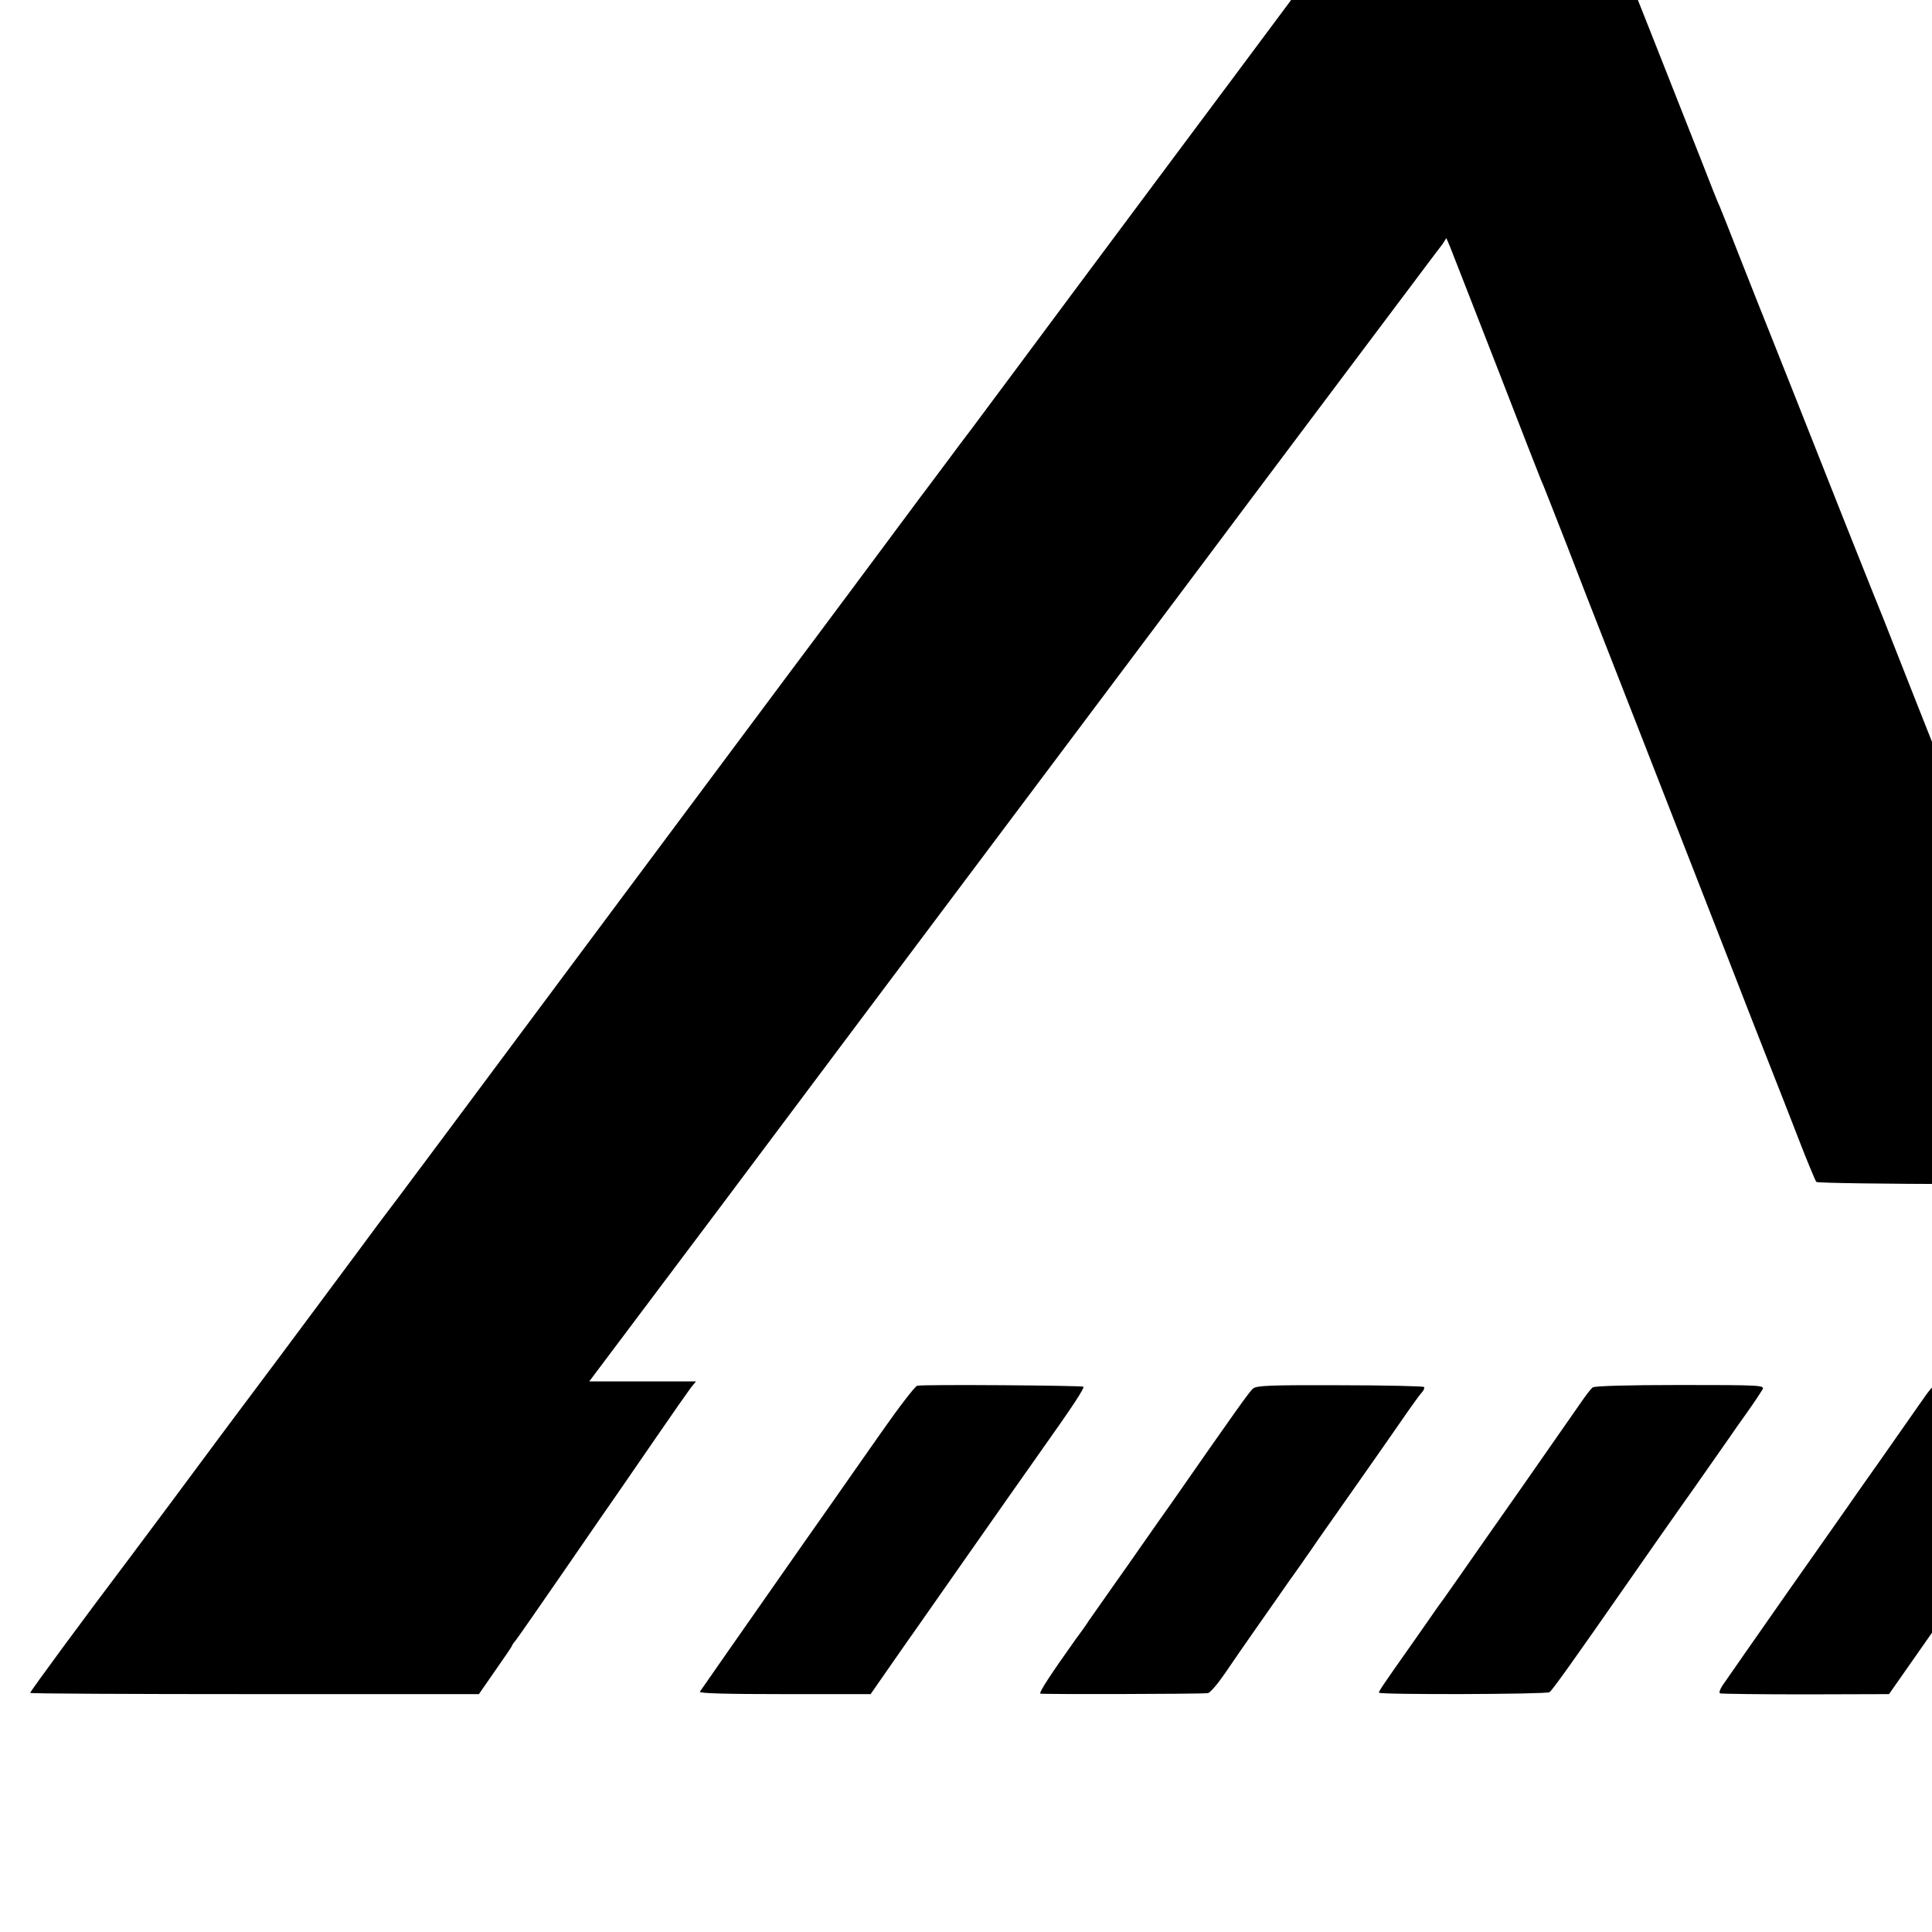
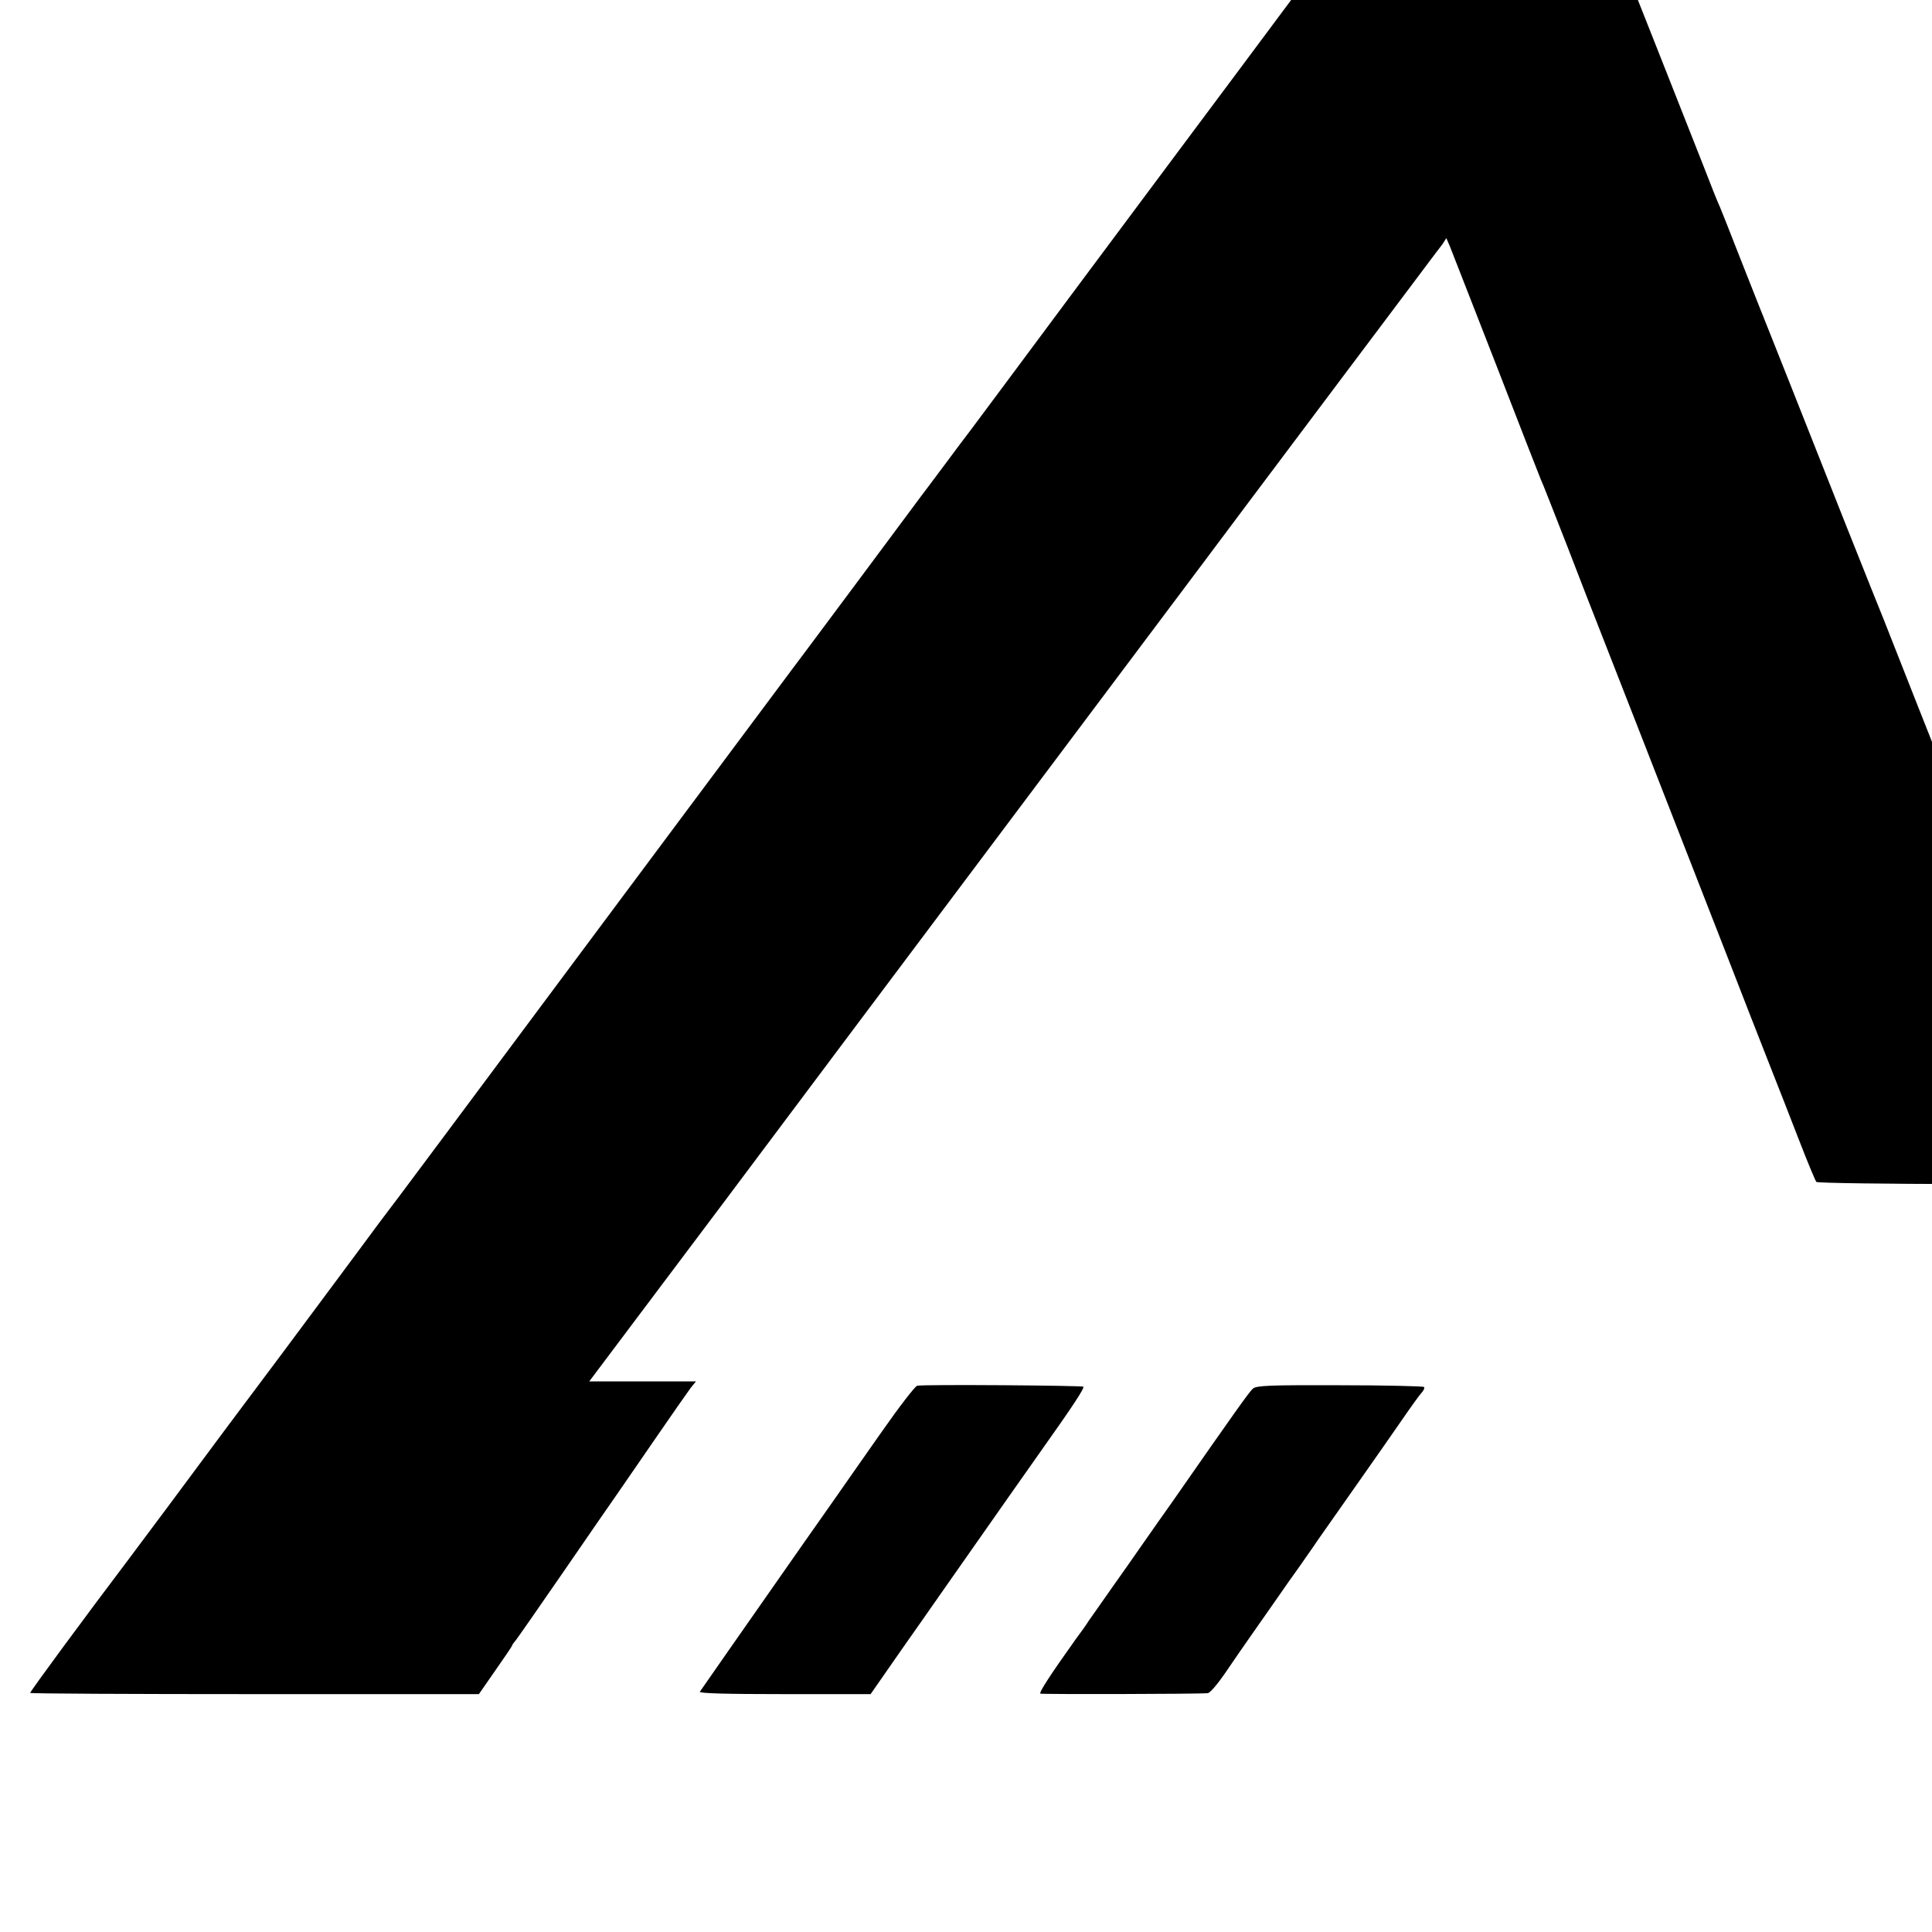
<svg xmlns="http://www.w3.org/2000/svg" version="1.0" width="16pt" height="16pt" viewBox="0 0 16 16" preserveAspectRatio="xMidYMid meet">
  <g transform="translate(0,16) scale(0.002,-0.002)" fill="#000000" stroke="none">
    <path d="M6240 9198 c-19 -28 -40 -56 -46 -62 -5 -6 -42 -54 -80 -106 -39 -52 -218 -293 -399 -535 -180 -242 -442 -593 -581 -780 -140 -187 -443 -594 -675 -905 -231 -311 -430 -578 -442 -594 -12 -15 -59 -78 -105 -140 -46 -61 -91 -122 -102 -136 -10 -14 -129 -173 -264 -355 -135 -181 -254 -341 -265 -355 -31 -42 -370 -496 -481 -645 -57 -77 -242 -324 -410 -550 -168 -225 -418 -561 -555 -745 -137 -184 -254 -340 -260 -347 -5 -7 -34 -45 -63 -85 -30 -40 -186 -251 -348 -468 -163 -217 -302 -404 -310 -415 -21 -29 -301 -405 -324 -435 -168 -222 -407 -546 -405 -550 2 -3 420 -5 931 -5 l927 0 68 98 c38 54 69 100 69 102 0 3 7 13 15 22 8 10 100 142 204 293 104 151 203 295 221 320 17 25 87 126 155 225 68 99 133 192 145 208 l22 27 -221 0 -221 0 550 732 c302 403 556 742 564 753 8 11 332 443 720 960 388 517 712 949 720 960 74 100 947 1262 953 1270 5 6 16 21 26 34 l16 25 15 -35 c8 -19 93 -239 191 -489 97 -250 180 -464 185 -475 6 -11 54 -135 109 -275 54 -140 115 -298 136 -350 20 -52 98 -250 172 -440 217 -556 266 -682 363 -930 50 -129 122 -314 160 -410 38 -96 97 -247 131 -335 34 -88 66 -164 70 -169 9 -10 1185 -13 1195 -3 5 5 -161 438 -211 552 -7 17 -75 188 -150 380 -76 193 -144 364 -151 380 -7 17 -39 95 -70 175 -30 80 -62 159 -69 175 -7 17 -68 170 -135 340 -67 171 -126 319 -130 330 -5 11 -75 187 -156 390 -189 479 -310 782 -325 820 -7 17 -13 32 -14 35 -1 3 -5 14 -10 25 -4 11 -44 110 -87 220 -43 110 -82 209 -87 220 -6 11 -40 97 -76 190 -152 385 -277 702 -289 730 -7 17 -32 80 -56 140 -23 61 -51 129 -61 152 -11 24 -19 48 -19 54 0 6 -7 23 -14 37 -13 23 -159 390 -284 710 -19 50 -38 92 -41 92 -3 0 -22 -23 -41 -52z" />
    <path d="M3798 2262 c-9 -2 -76 -89 -150 -195 -74 -106 -168 -239 -208 -297 -41 -58 -89 -127 -109 -155 -272 -389 -428 -612 -433 -620 -4 -7 113 -10 350 -10 l357 0 87 125 c48 69 92 132 98 140 6 8 34 49 63 90 29 41 73 104 98 140 178 254 307 438 361 514 132 186 179 258 174 264 -6 5 -659 10 -688 4z" />
    <path d="M5188 2250 c-15 -13 -72 -93 -338 -475 -11 -16 -38 -53 -58 -82 -20 -29 -52 -74 -70 -100 -18 -26 -71 -102 -118 -168 -46 -66 -90 -128 -97 -138 -6 -11 -30 -44 -53 -75 -104 -146 -153 -221 -146 -225 6 -3 651 -2 693 2 9 0 41 38 72 83 31 46 83 121 116 168 33 47 80 114 105 150 25 36 61 88 81 115 19 28 58 82 84 121 27 39 101 144 165 235 63 90 146 208 183 262 37 54 74 105 82 113 7 8 11 18 7 21 -3 3 -160 7 -348 7 -290 1 -345 -1 -360 -14z" />
-     <path d="M6595 2255 c-7 -5 -28 -32 -47 -60 -19 -27 -129 -185 -244 -350 -116 -165 -232 -331 -259 -370 -27 -38 -56 -80 -64 -91 -9 -12 -22 -30 -29 -40 -7 -11 -54 -77 -104 -149 -125 -177 -138 -197 -138 -204 0 -9 693 -7 706 2 10 5 105 139 330 462 53 77 205 293 224 320 30 41 187 267 200 285 5 8 34 49 64 91 30 42 58 85 64 95 10 18 -1 19 -340 19 -219 0 -356 -4 -363 -10z" />
-     <path d="M7996 2250 c-8 -8 -29 -37 -48 -65 -19 -27 -92 -131 -161 -230 -70 -99 -132 -187 -137 -195 -6 -8 -116 -166 -246 -350 -129 -184 -247 -354 -263 -377 -19 -26 -25 -43 -18 -45 7 -2 167 -4 356 -4 l343 1 343 490 c189 270 353 504 365 520 110 154 180 258 176 263 -3 3 -161 5 -352 6 -295 1 -347 -1 -358 -14z" />
    <path d="M9428 2260 c-21 -4 -49 -37 -124 -145 -113 -163 -94 -136 -478 -683 -163 -233 -298 -429 -299 -435 -1 -8 95 -11 346 -12 192 0 352 2 356 5 4 3 68 92 142 198 73 106 184 263 244 350 61 86 133 189 160 227 26 39 115 165 197 281 81 117 148 213 148 215 0 6 -663 5 -692 -1z" />
  </g>
</svg>